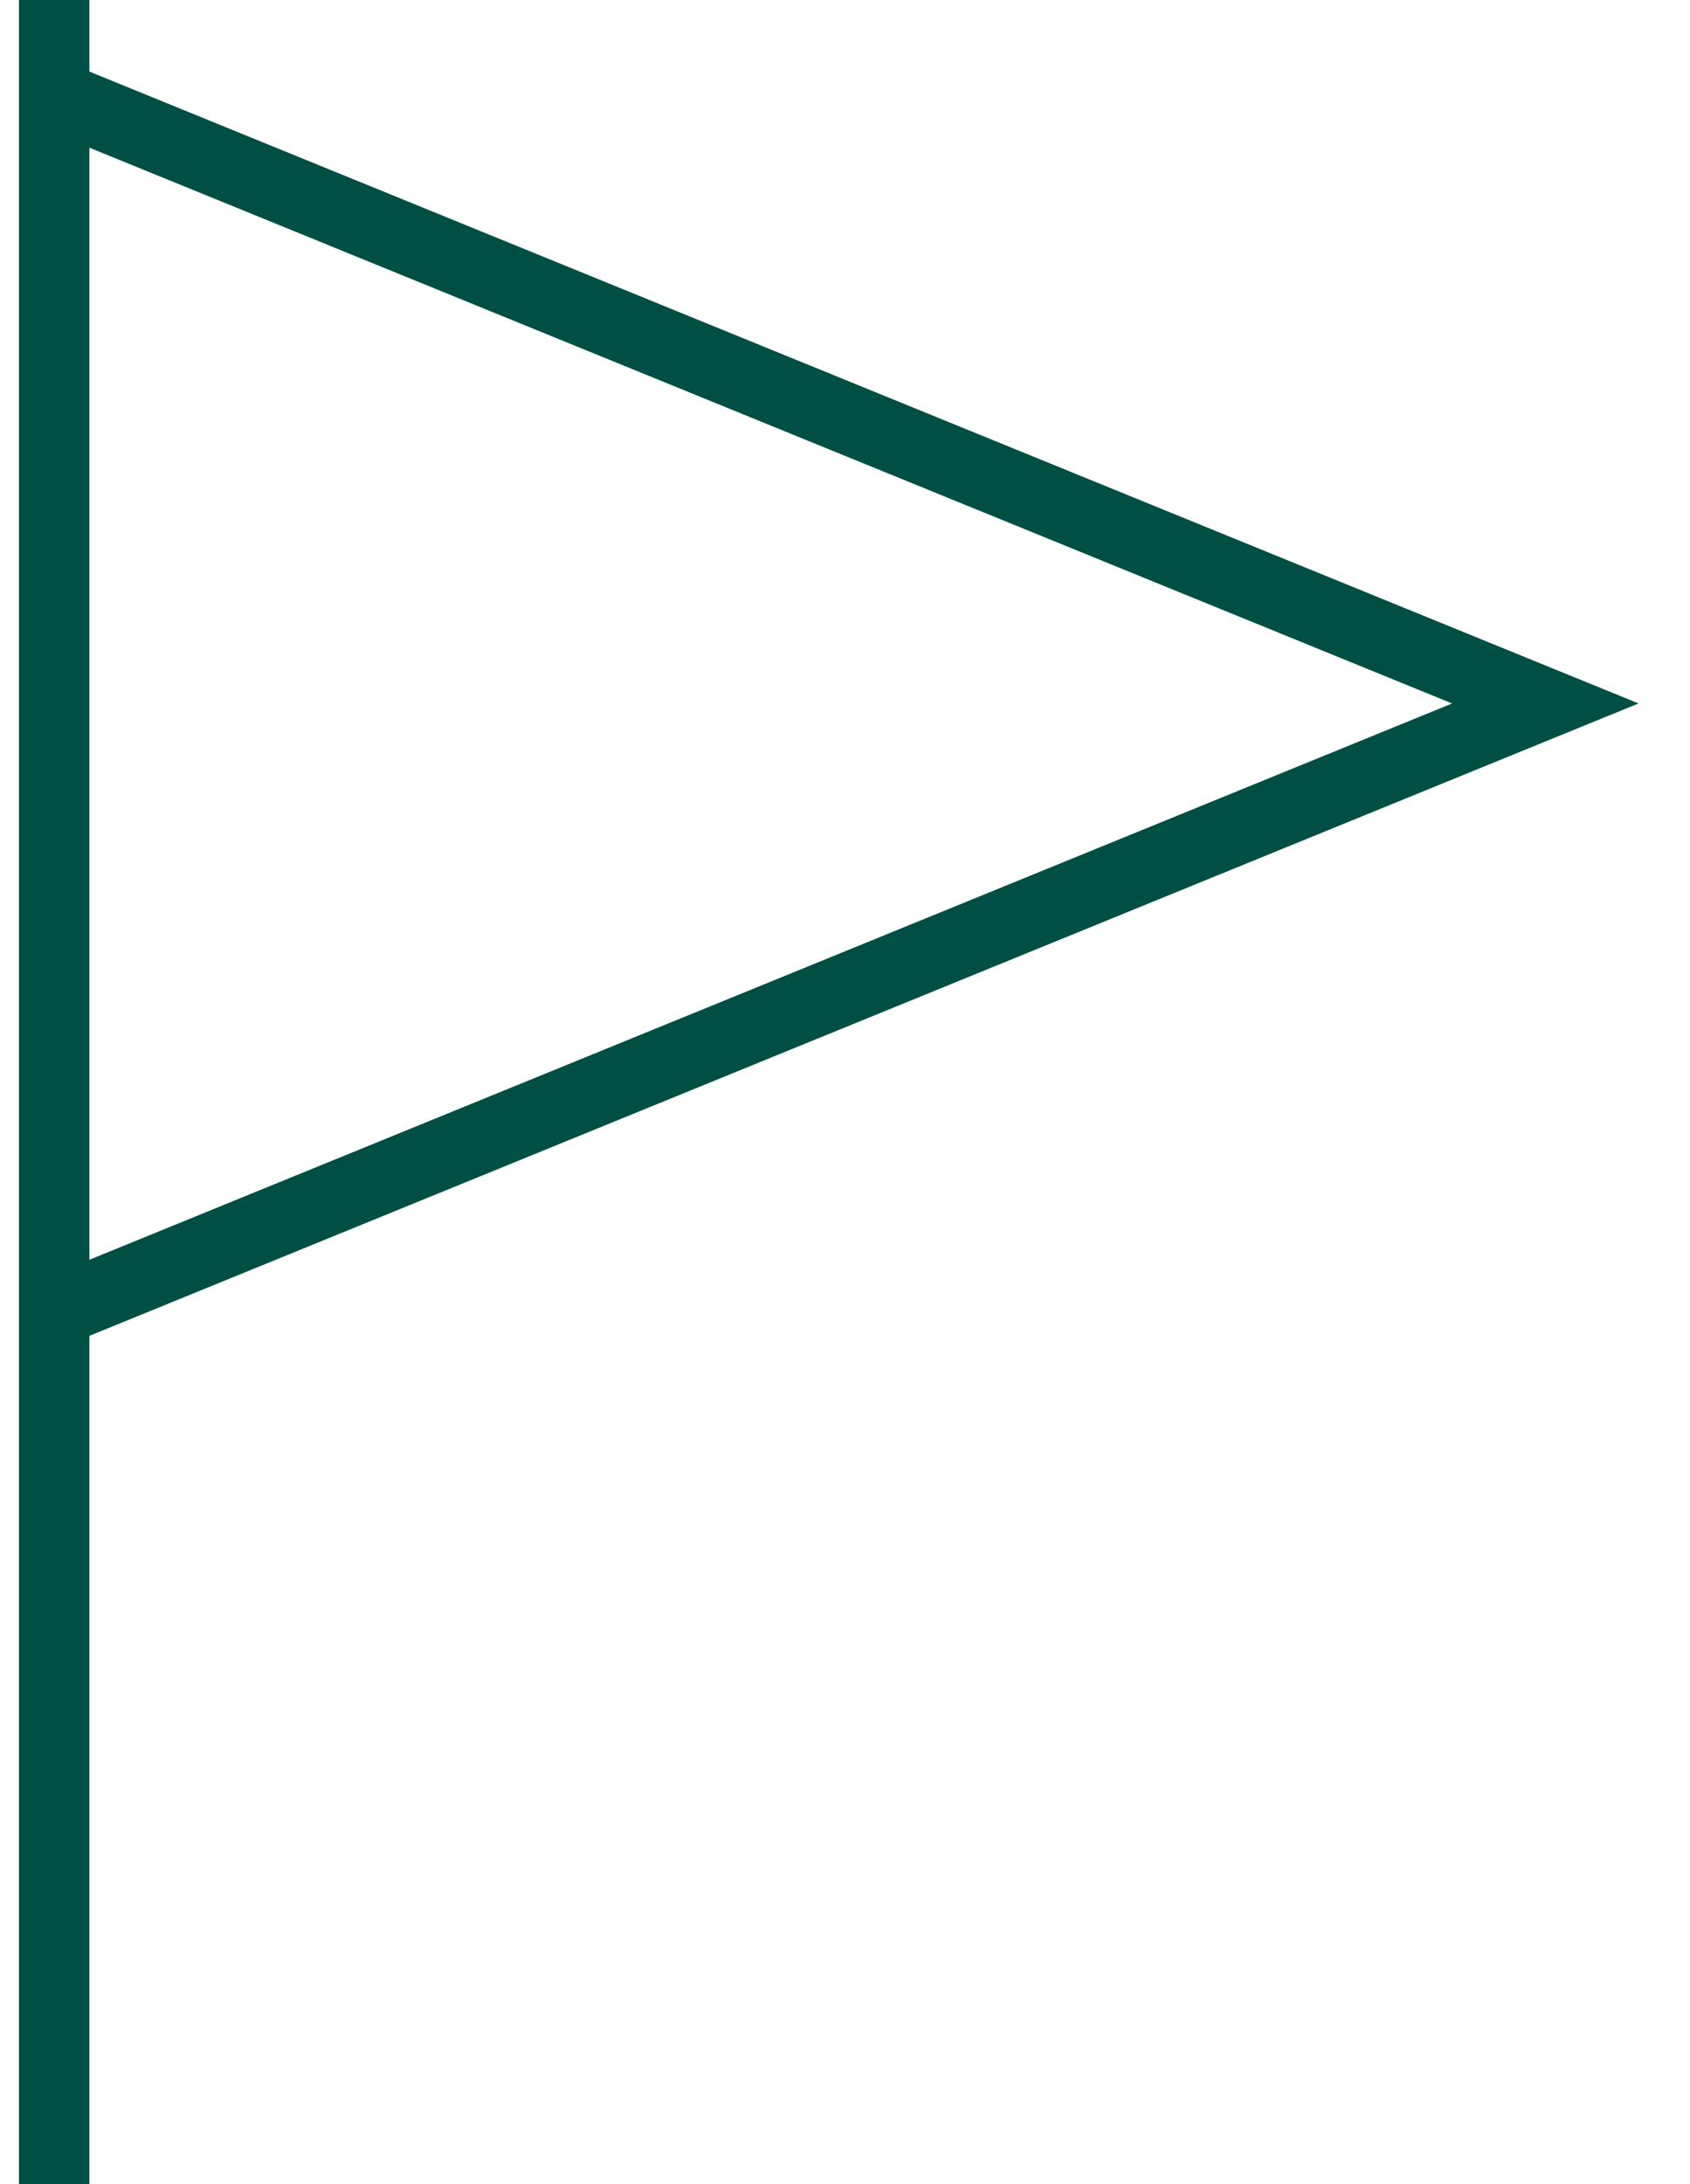
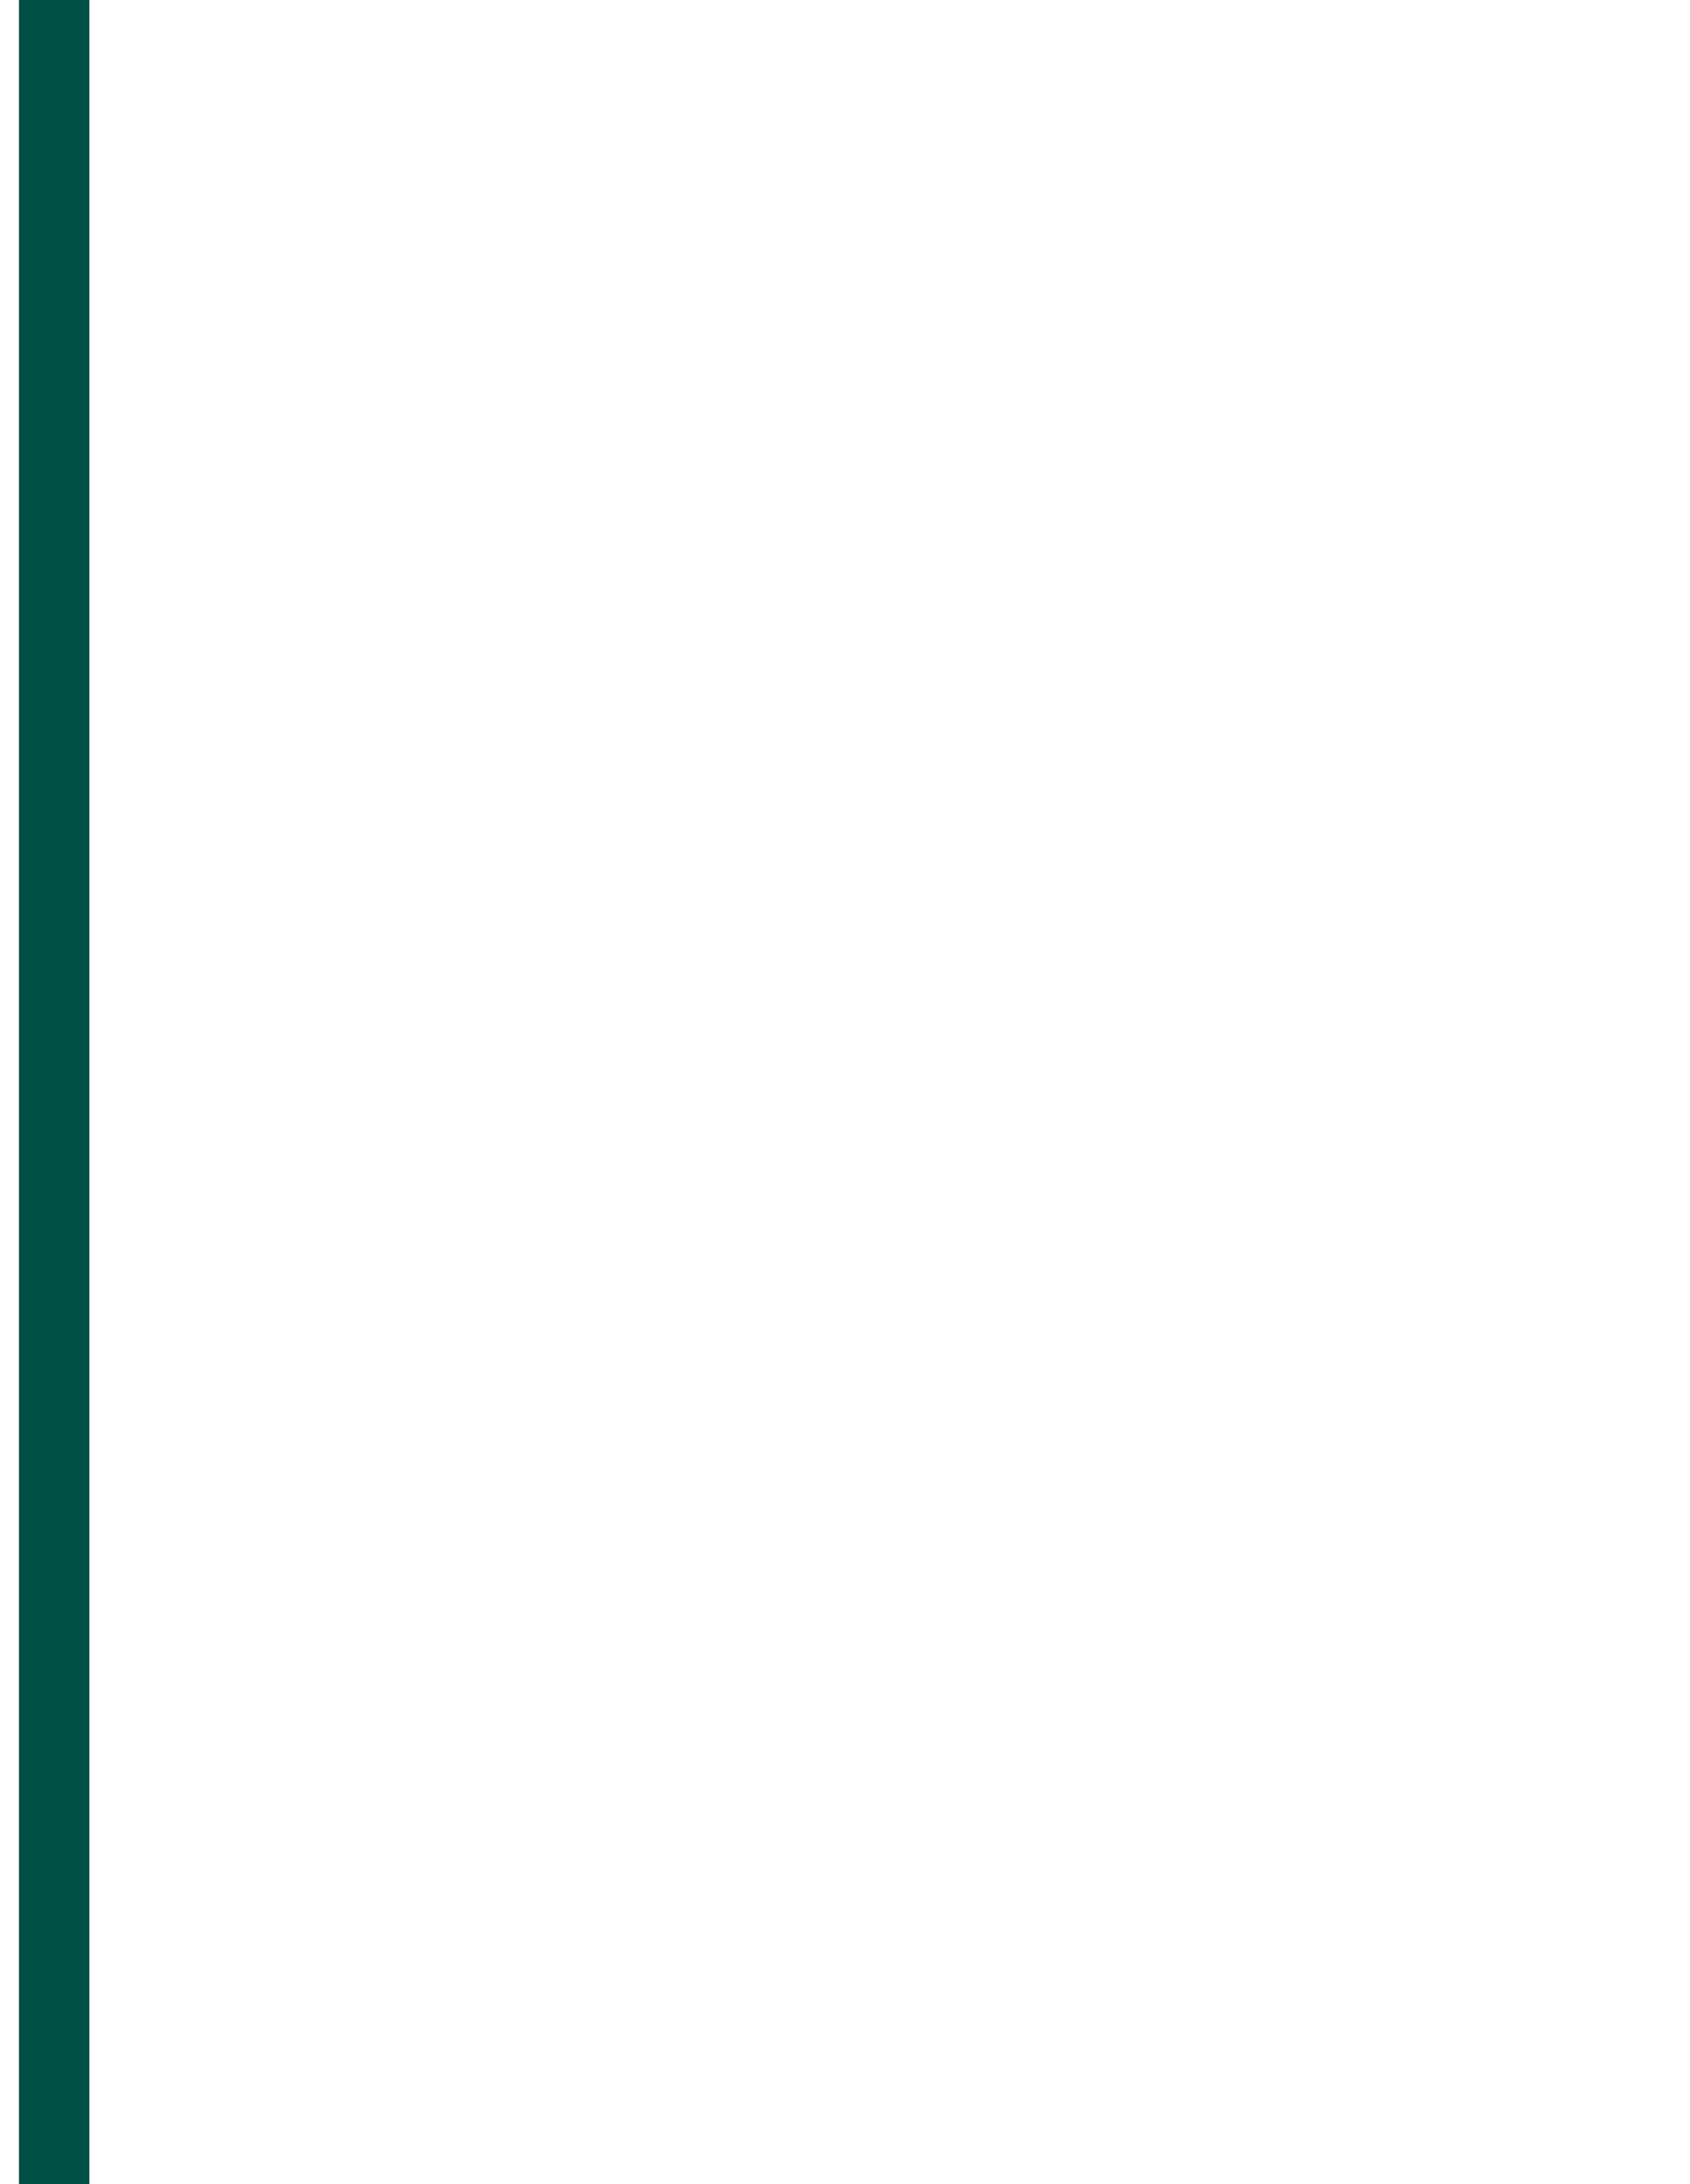
<svg xmlns="http://www.w3.org/2000/svg" width="48" height="62" viewBox="0 0 48 62" fill="none">
  <path d="M1.539 0V62" stroke="#004F44" stroke-width="2" stroke-miterlimit="10" />
-   <path d="M2.016 37.054L43.891 19.969L2.016 2.899" stroke="#004F44" stroke-width="2" stroke-miterlimit="10" />
</svg>